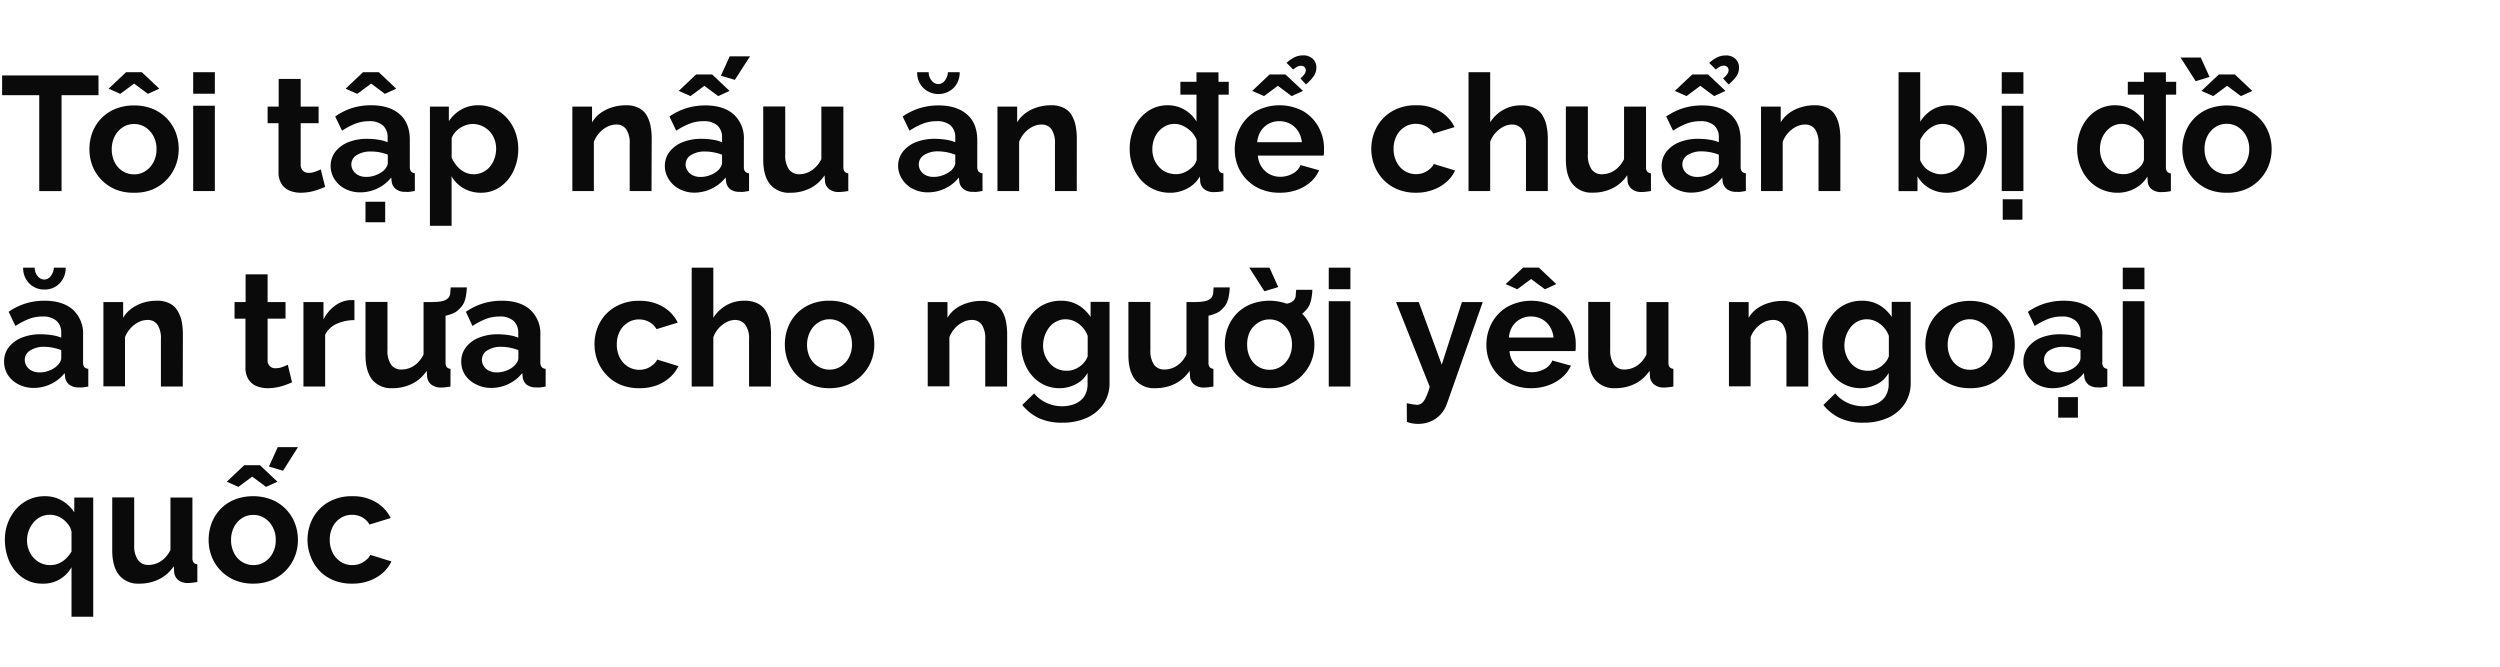
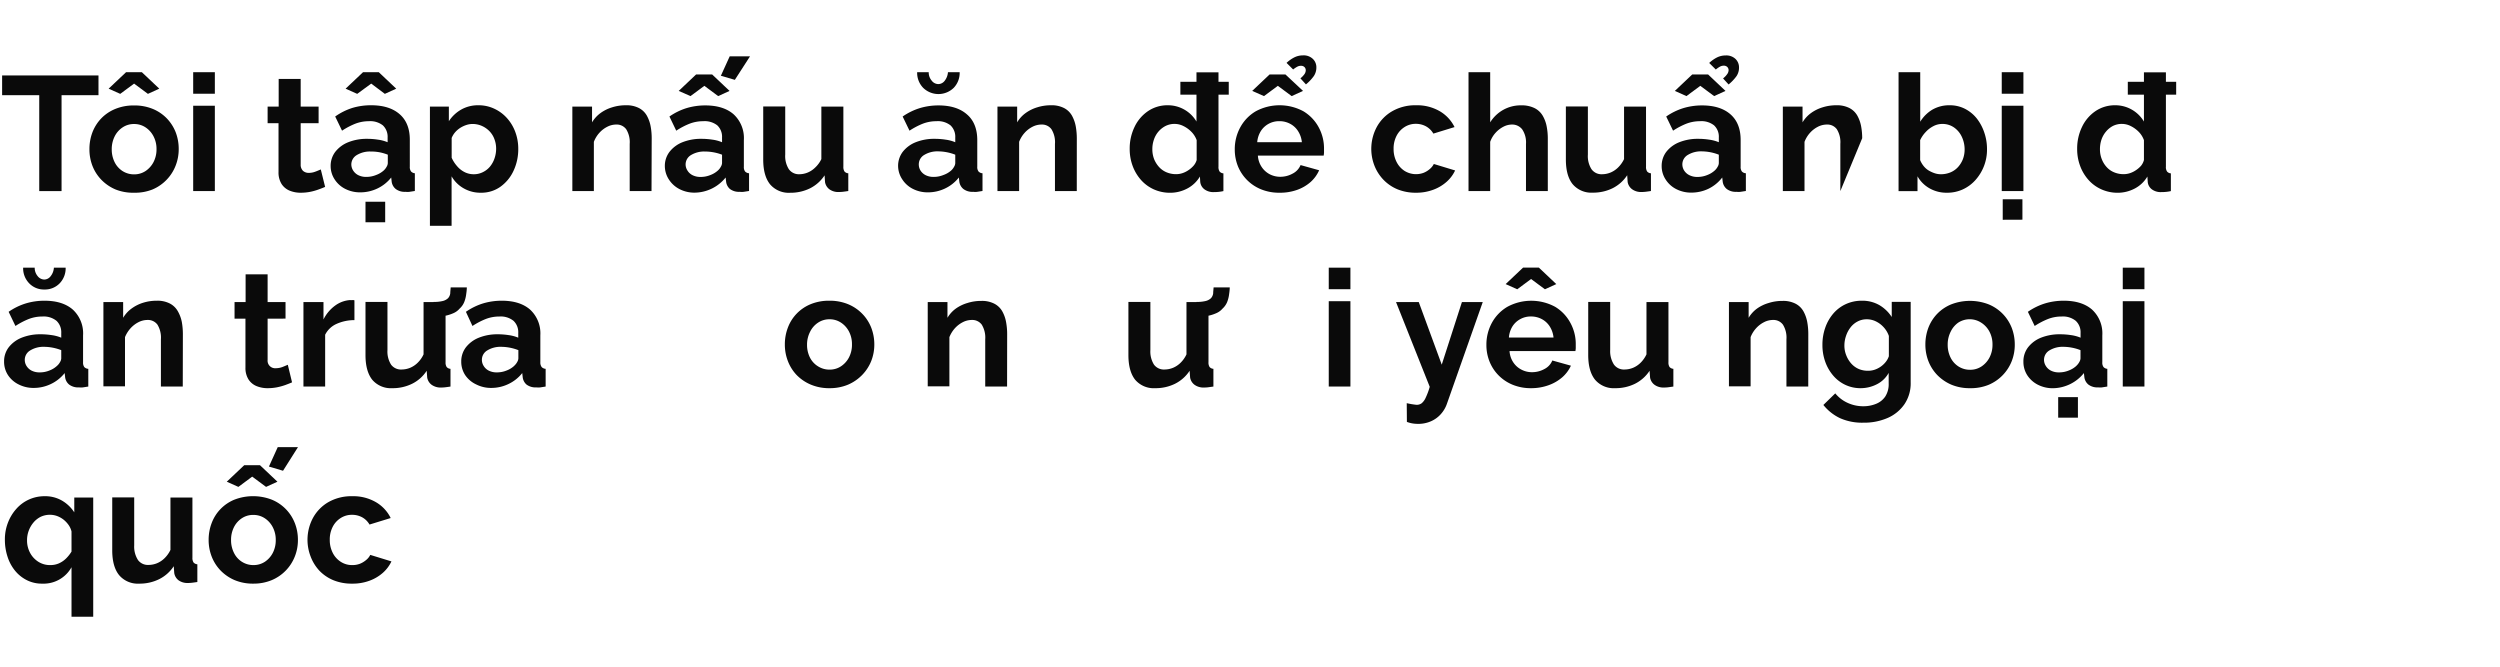
<svg xmlns="http://www.w3.org/2000/svg" viewBox="0 0 660 176">
  <path d="M26,25.13H16.25V50.45H10.36V25.13H.56V19.92H26Z" fill="#0a0a0a" />
  <path d="M35.39,50.88A12.42,12.42,0,0,1,30.46,50a11.47,11.47,0,0,1-3.71-2.55,11,11,0,0,1-2.35-3.68,12,12,0,0,1-.79-4.36,12.44,12.44,0,0,1,.79-4.47,11,11,0,0,1,2.32-3.67,10.81,10.81,0,0,1,3.72-2.51,12.67,12.67,0,0,1,4.91-.92,12.68,12.68,0,0,1,5,.92A11,11,0,0,1,44,31.22a11.14,11.14,0,0,1,2.37,3.67,12.24,12.24,0,0,1,.81,4.47,11.85,11.85,0,0,1-.81,4.36A11.25,11.25,0,0,1,40.31,50,12.4,12.4,0,0,1,35.39,50.88ZM28.68,23.41l4.6-4.35h4.17l4.6,4.35-3,1.37-3.65-2.71-3.66,2.71Zm.82,16a7.54,7.54,0,0,0,.77,3.42,5.88,5.88,0,0,0,2.13,2.36,5.56,5.56,0,0,0,3,.84,5.4,5.4,0,0,0,3-.86,6.38,6.38,0,0,0,2.12-2.36,7.25,7.25,0,0,0,.8-3.44,7.14,7.14,0,0,0-.8-3.4,6.3,6.3,0,0,0-2.12-2.36,5.41,5.41,0,0,0-3-.87,5.32,5.32,0,0,0-3,.87,6.11,6.11,0,0,0-2.11,2.36A7.48,7.48,0,0,0,29.5,39.36Z" fill="#0a0a0a" />
  <path d="M51,24.74V19.06h5.72v5.68Zm0,25.71V27.92h5.72V50.45Z" fill="#0a0a0a" />
  <path d="M85.83,49.34c-.52.23-1.12.46-1.79.7a14.5,14.5,0,0,1-2.19.61,12.82,12.82,0,0,1-2.39.23,7.58,7.58,0,0,1-3-.55,4.6,4.6,0,0,1-2.13-1.77,5.71,5.71,0,0,1-.8-3.17V32.52H70.65V28.14h2.92V20.83h5.81v7.31h4.73v4.38H79.38V43.43A2.22,2.22,0,0,0,80,45.11a2.28,2.28,0,0,0,1.55.53,4.77,4.77,0,0,0,1.72-.33c.57-.21,1-.4,1.42-.58Z" fill="#0a0a0a" />
  <path d="M87.29,43.87a6.13,6.13,0,0,1,1.22-3.78,8.16,8.16,0,0,1,3.4-2.53,13.12,13.12,0,0,1,5-.91,18.81,18.81,0,0,1,2.88.22,10,10,0,0,1,2.54.68V36.31a4.14,4.14,0,0,0-1.25-3.21A5.38,5.38,0,0,0,97.39,32a9.88,9.88,0,0,0-3.57.65,19.4,19.4,0,0,0-3.52,1.85l-1.81-3.74A16.46,16.46,0,0,1,93,28.5,17,17,0,0,1,98,27.79q4.81,0,7.51,2.36t2.68,6.8V44a1.93,1.93,0,0,0,.33,1.27,1.52,1.52,0,0,0,1,.47v4.68l-1.4.22a4.31,4.31,0,0,1-1.05,0,3.9,3.9,0,0,1-2.6-.75,3,3,0,0,1-1.06-1.87l-.13-1.16a10.21,10.21,0,0,1-3.69,2.92,10.43,10.43,0,0,1-4.48,1,8.57,8.57,0,0,1-4-.93,7.13,7.13,0,0,1-2.79-2.53A6.42,6.42,0,0,1,87.29,43.87Zm3.95-20.46,4.6-4.35H100l4.6,4.35-3,1.37L98,22.07,94.3,24.78ZM101.31,45a3.74,3.74,0,0,0,.77-1,2,2,0,0,0,.3-.93V40.84a12.22,12.22,0,0,0-2.24-.65A12.39,12.39,0,0,0,97.87,40a6.68,6.68,0,0,0-3.68.94,2.88,2.88,0,0,0-1.44,2.5A3.07,3.07,0,0,0,93.22,45a3.41,3.41,0,0,0,1.36,1.24,4.58,4.58,0,0,0,2.17.46,6.68,6.68,0,0,0,2.54-.5A6.17,6.17,0,0,0,101.31,45ZM96.49,58.67V53.25h5.2v5.42Z" fill="#0a0a0a" />
  <path d="M127,50.88a8.88,8.88,0,0,1-4.64-1.19,8.45,8.45,0,0,1-3.14-3.14V59.61h-5.72V28.14h5V32a9.53,9.53,0,0,1,3.27-3.08,8.93,8.93,0,0,1,4.51-1.13,9.69,9.69,0,0,1,4.19.9,10.34,10.34,0,0,1,3.36,2.48,11.26,11.26,0,0,1,2.21,3.68,12.54,12.54,0,0,1,.78,4.42,13.41,13.41,0,0,1-1.27,5.87,10.65,10.65,0,0,1-3.48,4.19A8.64,8.64,0,0,1,127,50.88ZM125.08,46a5.22,5.22,0,0,0,2.39-.55A5.6,5.6,0,0,0,129.34,44a6.89,6.89,0,0,0,1.21-2.18,7.89,7.89,0,0,0,.43-2.55,7,7,0,0,0-.46-2.55,5.88,5.88,0,0,0-1.31-2.09,6.36,6.36,0,0,0-2-1.39,6.09,6.09,0,0,0-2.51-.51,5.31,5.31,0,0,0-1.62.28,7.19,7.19,0,0,0-1.61.77,6.23,6.23,0,0,0-1.33,1.16,5.38,5.38,0,0,0-.9,1.48v5.23a8.87,8.87,0,0,0,1.44,2.23,6.31,6.31,0,0,0,2,1.57A5.29,5.29,0,0,0,125.08,46Z" fill="#0a0a0a" />
  <path d="M172,50.45h-5.76V38a6.47,6.47,0,0,0-.93-3.89,3.1,3.1,0,0,0-2.64-1.23,5.18,5.18,0,0,0-2.34.58,7.17,7.17,0,0,0-2.11,1.62,7.53,7.53,0,0,0-1.44,2.37v13H151.1V28.14h5.2V32.3a8.33,8.33,0,0,1,2.19-2.42,10.21,10.21,0,0,1,3.06-1.53,12,12,0,0,1,3.7-.56,7.12,7.12,0,0,1,3.46.75,5.08,5.08,0,0,1,2.06,2,9.25,9.25,0,0,1,1,2.82,17.35,17.35,0,0,1,.28,3.13Z" fill="#0a0a0a" />
  <path d="M175.52,43.87a6.08,6.08,0,0,1,1.23-3.78,8.13,8.13,0,0,1,3.39-2.53,13.17,13.17,0,0,1,5.06-.91,19,19,0,0,1,2.88.22,10.08,10.08,0,0,1,2.54.68V36.31a4.14,4.14,0,0,0-1.25-3.21A5.38,5.38,0,0,0,185.63,32a9.88,9.88,0,0,0-3.57.65,19.14,19.14,0,0,0-3.53,1.85l-1.8-3.74a16.41,16.41,0,0,1,4.53-2.22,17.08,17.08,0,0,1,4.93-.71q4.81,0,7.5,2.36a8.54,8.54,0,0,1,2.69,6.8V44a1.94,1.94,0,0,0,.32,1.27,1.57,1.57,0,0,0,1.05.47v4.68l-1.39.22a4.39,4.39,0,0,1-1.06,0,3.93,3.93,0,0,1-2.6-.75,3,3,0,0,1-1-1.87l-.13-1.16a10.62,10.62,0,0,1-8.17,4,8.57,8.57,0,0,1-4-.93,7.23,7.23,0,0,1-2.8-2.53A6.5,6.5,0,0,1,175.52,43.87ZM179.18,24l4.6-4.35H188l4.6,4.35-3,1.37-3.65-2.71-3.66,2.71Zm10.36,21a3.54,3.54,0,0,0,.77-1,2.06,2.06,0,0,0,.31-.93V40.84A12.73,12.73,0,0,0,186.1,40a6.68,6.68,0,0,0-3.68.94A2.88,2.88,0,0,0,181,43.4a3,3,0,0,0,.48,1.61,3.32,3.32,0,0,0,1.35,1.24,4.61,4.61,0,0,0,2.17.46,6.64,6.64,0,0,0,2.54-.5A6.17,6.17,0,0,0,189.54,45ZM194,21.08,190.31,20l2.33-5.12H198Z" fill="#0a0a0a" />
  <path d="M201.49,42.11v-14h5.81v12.7a6.45,6.45,0,0,0,.95,3.85A3.24,3.24,0,0,0,211,46a5.92,5.92,0,0,0,2.21-.44,6.26,6.26,0,0,0,2-1.33A7.46,7.46,0,0,0,216.84,42V28.14h5.81V44a2.11,2.11,0,0,0,.3,1.28,1.47,1.47,0,0,0,1,.47v4.68c-.57.09-1,.15-1.44.2a10.24,10.24,0,0,1-1,.06A4,4,0,0,1,219,50a3,3,0,0,1-1.19-1.92l-.12-1.79a9.9,9.9,0,0,1-3.85,3.43,11.58,11.58,0,0,1-5.23,1.17,6.46,6.46,0,0,1-5.31-2.23Q201.49,46.41,201.49,42.11Z" fill="#0a0a0a" />
  <path d="M237.1,43.87a6.13,6.13,0,0,1,1.22-3.78,8.16,8.16,0,0,1,3.4-2.53,13.12,13.12,0,0,1,5.05-.91,18.81,18.81,0,0,1,2.88.22,10,10,0,0,1,2.54.68V36.31a4.14,4.14,0,0,0-1.25-3.21A5.38,5.38,0,0,0,247.2,32a9.88,9.88,0,0,0-3.57.65,19.4,19.4,0,0,0-3.52,1.85l-1.81-3.74a16.46,16.46,0,0,1,4.54-2.22,17,17,0,0,1,4.92-.71q4.81,0,7.5,2.36C257.06,31.71,258,34,258,37V44a1.93,1.93,0,0,0,.33,1.27,1.52,1.52,0,0,0,1.05.47v4.68l-1.4.22a4.32,4.32,0,0,1-1.05,0,3.9,3.9,0,0,1-2.6-.75,3,3,0,0,1-1.06-1.87l-.13-1.16a10.21,10.21,0,0,1-3.69,2.92,10.43,10.43,0,0,1-4.48,1,8.57,8.57,0,0,1-4-.93,7.13,7.13,0,0,1-2.79-2.53A6.42,6.42,0,0,1,237.1,43.87ZM247.72,22.2a2.14,2.14,0,0,0,1.68-.88,4.12,4.12,0,0,0,.86-2.26h3.09a5.7,5.7,0,0,1-1.57,4.13,5.77,5.77,0,0,1-8.06,0,5.67,5.67,0,0,1-1.59-4.13h3.05a3.34,3.34,0,0,0,.78,2.22A2.23,2.23,0,0,0,247.72,22.2ZM251.12,45a3.74,3.74,0,0,0,.77-1,2,2,0,0,0,.3-.93V40.84a12.22,12.22,0,0,0-2.24-.65,12.39,12.39,0,0,0-2.27-.23,6.65,6.65,0,0,0-3.68.94,2.88,2.88,0,0,0-1.44,2.5A3.07,3.07,0,0,0,243,45a3.41,3.41,0,0,0,1.36,1.24,4.58,4.58,0,0,0,2.17.46,6.6,6.6,0,0,0,2.53-.5A6.11,6.11,0,0,0,251.12,45Z" fill="#0a0a0a" />
  <path d="M284.27,50.45h-5.76V38a6.47,6.47,0,0,0-.93-3.89,3.11,3.11,0,0,0-2.64-1.23,5.26,5.26,0,0,0-2.35.58,7.13,7.13,0,0,0-2.1,1.62,7.53,7.53,0,0,0-1.44,2.37v13h-5.72V28.14h5.2V32.3a8.06,8.06,0,0,1,2.19-2.42,10.21,10.21,0,0,1,3.06-1.53,11.93,11.93,0,0,1,3.69-.56,7.14,7.14,0,0,1,3.47.75,5.08,5.08,0,0,1,2.06,2,9.25,9.25,0,0,1,1,2.82,18.3,18.3,0,0,1,.28,3.13Z" fill="#0a0a0a" />
  <path d="M298.24,39.32a13.09,13.09,0,0,1,1.29-5.83,10.4,10.4,0,0,1,3.57-4.17,9.11,9.11,0,0,1,5.2-1.53,8.74,8.74,0,0,1,7.57,4.3v-13h5.81V44a2.11,2.11,0,0,0,.3,1.29,1.46,1.46,0,0,0,1,.48v4.68a10.86,10.86,0,0,1-2.45.26A3.92,3.92,0,0,1,318,50a2.81,2.81,0,0,1-1.14-2l-.08-1.4a8.43,8.43,0,0,1-3.38,3.19,9.6,9.6,0,0,1-4.45,1.1,10.4,10.4,0,0,1-4.28-.87,10.09,10.09,0,0,1-3.4-2.46,11.65,11.65,0,0,1-2.23-3.7A12.77,12.77,0,0,1,298.24,39.32Zm17.68,2.93V37a6.06,6.06,0,0,0-1.38-2.19,7.64,7.64,0,0,0-2.11-1.53,5.22,5.22,0,0,0-2.32-.57,5.31,5.31,0,0,0-2.41.55,6.22,6.22,0,0,0-1.87,1.48,6.39,6.39,0,0,0-1.2,2.13,7.66,7.66,0,0,0-.41,2.55,7.19,7.19,0,0,0,.47,2.6A7,7,0,0,0,306,44.1a5.58,5.58,0,0,0,2,1.4,6.46,6.46,0,0,0,2.49.48,5.28,5.28,0,0,0,1.68-.27,6.22,6.22,0,0,0,1.57-.78,6.84,6.84,0,0,0,1.35-1.17A4,4,0,0,0,315.92,42.25ZM311.62,25V21.6h12.77V25Z" fill="#0a0a0a" />
  <path d="M337.8,50.88a12.62,12.62,0,0,1-4.9-.91,11.09,11.09,0,0,1-6.11-6.14,11.84,11.84,0,0,1-.81-4.38,12,12,0,0,1,1.44-5.81,11,11,0,0,1,4.08-4.25,13.24,13.24,0,0,1,12.62,0,11,11,0,0,1,4,4.19,11.64,11.64,0,0,1,1.42,5.67c0,.37,0,.72,0,1s-.06.61-.09.83H332.08a6.1,6.1,0,0,0,1,3A5.8,5.8,0,0,0,335.2,46a6,6,0,0,0,2.77.67,6.68,6.68,0,0,0,3.29-.84,4.41,4.41,0,0,0,2.09-2.25l4.9,1.37A9.08,9.08,0,0,1,346,48.05a11,11,0,0,1-3.57,2.08A13.37,13.37,0,0,1,337.8,50.88ZM330.58,24l4.6-4.35h4.17L344,24l-3,1.37-3.65-2.71-3.66,2.71Zm1.33,13.54h11.78a6.52,6.52,0,0,0-1-2.92,5.51,5.51,0,0,0-2.08-1.93,5.9,5.9,0,0,0-2.88-.7,5.73,5.73,0,0,0-2.82.7,5.6,5.6,0,0,0-2.06,1.93A6.52,6.52,0,0,0,331.91,37.51Zm9.5-19.18-1.76-1.76a8.77,8.77,0,0,1,2.11-1.48,5.09,5.09,0,0,1,2.23-.5,3.49,3.49,0,0,1,2.6.93,3,3,0,0,1,.93,2.25,4,4,0,0,1-.67,2.28,11.64,11.64,0,0,1-2.08,2.2l-1.46-1.6a5.69,5.69,0,0,0,1.07-1.11,1.86,1.86,0,0,0,.34-1,1.17,1.17,0,0,0-.34-.86,1.25,1.25,0,0,0-.9-.34,2,2,0,0,0-1,.24A6.59,6.59,0,0,0,341.41,18.33Z" fill="#0a0a0a" />
  <path d="M373.92,50.88a12.73,12.73,0,0,1-5-.91,11,11,0,0,1-3.72-2.55,11.37,11.37,0,0,1-2.36-3.72,12.22,12.22,0,0,1,.6-10.12,10.74,10.74,0,0,1,4.09-4.21,12.17,12.17,0,0,1,6.32-1.58,11.91,11.91,0,0,1,6.28,1.59A9.94,9.94,0,0,1,384,33.55l-5.59,1.72a5.15,5.15,0,0,0-1.94-1.91,5.55,5.55,0,0,0-2.71-.67,5.45,5.45,0,0,0-2.92.83,5.92,5.92,0,0,0-2.13,2.3,7.27,7.27,0,0,0-.8,3.5,7.38,7.38,0,0,0,.8,3.46,6,6,0,0,0,2.13,2.36,5.75,5.75,0,0,0,4.94.5,5.65,5.65,0,0,0,1.66-1,4.09,4.09,0,0,0,1.09-1.35L384.15,45a9.21,9.21,0,0,1-2.25,3,11,11,0,0,1-3.49,2.08A12.7,12.7,0,0,1,373.92,50.88Z" fill="#0a0a0a" />
  <path d="M408.62,50.45h-5.76V38a6.15,6.15,0,0,0-1-3.85,3.35,3.35,0,0,0-2.77-1.27,4.92,4.92,0,0,0-2.2.58,7.32,7.32,0,0,0-2.08,1.62,6.92,6.92,0,0,0-1.4,2.37v13h-5.72V19.06h5.72V32.3A9.56,9.56,0,0,1,396.86,29a9.43,9.43,0,0,1,4.67-1.19,7.69,7.69,0,0,1,3.59.73,5.18,5.18,0,0,1,2.15,2,8.89,8.89,0,0,1,1.05,2.83,16.7,16.7,0,0,1,.3,3.17Z" fill="#0a0a0a" />
  <path d="M413.39,42.11v-14h5.81v12.7a6.45,6.45,0,0,0,.95,3.85A3.24,3.24,0,0,0,422.94,46a6,6,0,0,0,2.22-.44,6.32,6.32,0,0,0,2-1.33A7.66,7.66,0,0,0,428.75,42V28.14h5.8V44a2.11,2.11,0,0,0,.3,1.28,1.47,1.47,0,0,0,1,.47v4.68c-.57.09-1.05.15-1.44.2a10.24,10.24,0,0,1-1.05.06,4,4,0,0,1-2.47-.72,3,3,0,0,1-1.19-1.92l-.12-1.79a9.9,9.9,0,0,1-3.85,3.43,11.58,11.58,0,0,1-5.23,1.17,6.46,6.46,0,0,1-5.31-2.23Q413.39,46.41,413.39,42.11Z" fill="#0a0a0a" />
  <path d="M438.68,43.87a6.13,6.13,0,0,1,1.22-3.78,8.16,8.16,0,0,1,3.4-2.53,13.12,13.12,0,0,1,5.05-.91,18.81,18.81,0,0,1,2.88.22,10,10,0,0,1,2.54.68V36.31a4.1,4.1,0,0,0-1.25-3.21A5.36,5.36,0,0,0,448.78,32a9.88,9.88,0,0,0-3.57.65,19.4,19.4,0,0,0-3.52,1.85l-1.81-3.74a16.46,16.46,0,0,1,4.54-2.22,17,17,0,0,1,4.92-.71q4.82,0,7.51,2.36t2.68,6.8V44a1.93,1.93,0,0,0,.33,1.27,1.52,1.52,0,0,0,1.05.47v4.68l-1.4.22a4.29,4.29,0,0,1-1.05,0,3.9,3.9,0,0,1-2.6-.75,3,3,0,0,1-1.06-1.87l-.13-1.16A10.21,10.21,0,0,1,451,49.85a10.43,10.43,0,0,1-4.48,1,8.57,8.57,0,0,1-4-.93,7.13,7.13,0,0,1-2.79-2.53A6.42,6.42,0,0,1,438.68,43.87ZM442.16,24l4.6-4.35h4.17l4.6,4.35-3,1.37-3.65-2.71-3.66,2.71ZM452.7,45a3.74,3.74,0,0,0,.77-1,2,2,0,0,0,.3-.93V40.84a12.34,12.34,0,0,0-2.23-.65,12.58,12.58,0,0,0-2.28-.23,6.68,6.68,0,0,0-3.68.94,2.88,2.88,0,0,0-1.44,2.5,3.07,3.07,0,0,0,.47,1.61A3.41,3.41,0,0,0,446,46.25a4.58,4.58,0,0,0,2.17.46,6.68,6.68,0,0,0,2.54-.5A6.17,6.17,0,0,0,452.7,45Zm.3-26.62-1.77-1.76a8.77,8.77,0,0,1,2.11-1.48,5.11,5.11,0,0,1,2.24-.5,3.5,3.5,0,0,1,2.6.93,3.08,3.08,0,0,1,.92,2.25,4,4,0,0,1-.66,2.28,11.74,11.74,0,0,1-2.09,2.2l-1.46-1.6A5.41,5.41,0,0,0,456,19.54a1.88,1.88,0,0,0,.35-1,1.18,1.18,0,0,0-.35-.86,1.25,1.25,0,0,0-.9-.34,2,2,0,0,0-1,.24A7.09,7.09,0,0,0,453,18.33Z" fill="#0a0a0a" />
-   <path d="M485.85,50.45h-5.76V38a6.47,6.47,0,0,0-.93-3.89,3.1,3.1,0,0,0-2.64-1.23,5.26,5.26,0,0,0-2.35.58,7.26,7.26,0,0,0-2.1,1.62,7.53,7.53,0,0,0-1.44,2.37v13h-5.72V28.14h5.2V32.3a8.19,8.19,0,0,1,2.19-2.42,10.21,10.21,0,0,1,3.06-1.53,11.93,11.93,0,0,1,3.69-.56,7.14,7.14,0,0,1,3.47.75,5.08,5.08,0,0,1,2.06,2,9.25,9.25,0,0,1,1,2.82,17.35,17.35,0,0,1,.28,3.13Z" fill="#0a0a0a" />
+   <path d="M485.85,50.45V38a6.47,6.47,0,0,0-.93-3.89,3.1,3.1,0,0,0-2.64-1.23,5.26,5.26,0,0,0-2.35.58,7.26,7.26,0,0,0-2.1,1.62,7.53,7.53,0,0,0-1.44,2.37v13h-5.72V28.14h5.2V32.3a8.19,8.19,0,0,1,2.19-2.42,10.21,10.21,0,0,1,3.06-1.53,11.93,11.93,0,0,1,3.69-.56,7.14,7.14,0,0,1,3.47.75,5.08,5.08,0,0,1,2.06,2,9.25,9.25,0,0,1,1,2.82,17.35,17.35,0,0,1,.28,3.13Z" fill="#0a0a0a" />
  <path d="M514,50.88a9,9,0,0,1-4.6-1.16,8.37,8.37,0,0,1-3.18-3.18v3.91h-5V19.06h5.72V32.14a9.39,9.39,0,0,1,3.2-3.19,8.86,8.86,0,0,1,4.58-1.16,8.72,8.72,0,0,1,4,.92,9.6,9.6,0,0,1,3.12,2.53,12.29,12.29,0,0,1,2,3.72,13.34,13.34,0,0,1,.73,4.44,12,12,0,0,1-3.07,8.15A10.16,10.16,0,0,1,518.18,50,9.85,9.85,0,0,1,514,50.88ZM512.38,46a6.57,6.57,0,0,0,2.56-.5,5.65,5.65,0,0,0,2-1.42A6.81,6.81,0,0,0,518.21,42a7.12,7.12,0,0,0,.45-2.57,7.78,7.78,0,0,0-.73-3.29,6.17,6.17,0,0,0-2.07-2.49,5.27,5.27,0,0,0-3.09-.93,5,5,0,0,0-2.39.6,7.18,7.18,0,0,0-2,1.54A7.89,7.89,0,0,0,506.92,37v5.27a6.22,6.22,0,0,0,.9,1.54A5.1,5.1,0,0,0,509.15,45a8.43,8.43,0,0,0,1.62.74A5.22,5.22,0,0,0,512.38,46Z" fill="#0a0a0a" />
  <path d="M528.46,24.74V19.06h5.72v5.68Zm0,25.71V27.92h5.72V50.45Zm.26,7.57V52.6h5.2V58Z" fill="#0a0a0a" />
  <path d="M548.37,39.32a13.09,13.09,0,0,1,1.29-5.83,10.4,10.4,0,0,1,3.57-4.17,9.11,9.11,0,0,1,5.2-1.53,8.77,8.77,0,0,1,7.57,4.3v-13h5.8V44a2,2,0,0,0,.31,1.29,1.46,1.46,0,0,0,1,.48v4.68a10.86,10.86,0,0,1-2.45.26,3.91,3.91,0,0,1-2.56-.72A2.74,2.74,0,0,1,567,48l-.09-1.4a8.34,8.34,0,0,1-3.37,3.19,9.64,9.64,0,0,1-4.45,1.1A10.4,10.4,0,0,1,554.8,50a10,10,0,0,1-3.4-2.46,11.47,11.47,0,0,1-2.23-3.7A12.55,12.55,0,0,1,548.37,39.32ZM566,42.25V37a6,6,0,0,0-1.37-2.19,7.79,7.79,0,0,0-2.11-1.53,5.22,5.22,0,0,0-2.32-.57,5.28,5.28,0,0,0-2.41.55A6.1,6.1,0,0,0,556,34.72a6.59,6.59,0,0,0-1.21,2.13,7.92,7.92,0,0,0-.4,2.55,7,7,0,0,0,.47,2.6,6.61,6.61,0,0,0,1.29,2.1,5.41,5.41,0,0,0,2,1.4,6.42,6.42,0,0,0,2.49.48,5.37,5.37,0,0,0,1.68-.27,6.39,6.39,0,0,0,1.57-.78,6.84,6.84,0,0,0,1.35-1.17A4,4,0,0,0,566,42.25ZM561.74,25V21.6h12.77V25Z" fill="#0a0a0a" />
-   <path d="M575.67,15.19H581l2.32,5.12-3.66,1.12Zm12.22,35.69A12.42,12.42,0,0,1,583,50a11.4,11.4,0,0,1-3.72-2.55,11.08,11.08,0,0,1-2.34-3.68,12,12,0,0,1-.8-4.36,12.44,12.44,0,0,1,.8-4.47,10.75,10.75,0,0,1,6-6.18,13.7,13.7,0,0,1,9.87,0,11,11,0,0,1,6.08,6.18,12,12,0,0,1,.82,4.47,11.65,11.65,0,0,1-.82,4.36A11.19,11.19,0,0,1,592.81,50,12.4,12.4,0,0,1,587.89,50.88ZM581.18,24l4.6-4.35H590l4.6,4.35-3,1.37-3.65-2.71-3.66,2.71ZM582,39.36a7.42,7.42,0,0,0,.78,3.42,5.74,5.74,0,0,0,2.13,2.36,5.56,5.56,0,0,0,3,.84,5.39,5.39,0,0,0,3-.86A6.32,6.32,0,0,0,593,42.76a7.25,7.25,0,0,0,.8-3.44,7.14,7.14,0,0,0-.8-3.4,6.24,6.24,0,0,0-2.13-2.36,5.38,5.38,0,0,0-3-.87,5.27,5.27,0,0,0-3,.87,6,6,0,0,0-2.11,2.36A7.36,7.36,0,0,0,582,39.36Z" fill="#0a0a0a" />
  <path d="M1.08,95.47A6.07,6.07,0,0,1,2.3,91.69a8.16,8.16,0,0,1,3.4-2.53,13.08,13.08,0,0,1,5.05-.91,18.81,18.81,0,0,1,2.88.22,10,10,0,0,1,2.54.68V87.91a4.14,4.14,0,0,0-1.25-3.21,5.38,5.38,0,0,0-3.74-1.14,9.88,9.88,0,0,0-3.57.65,19.46,19.46,0,0,0-3.53,1.85l-1.8-3.74A16.32,16.32,0,0,1,6.82,80.1a17,17,0,0,1,4.92-.71q4.81,0,7.5,2.36a8.54,8.54,0,0,1,2.69,6.8v7.08a2,2,0,0,0,.32,1.27,1.57,1.57,0,0,0,1.06.47v4.68l-1.4.22a4.32,4.32,0,0,1-1.05,0,3.94,3.94,0,0,1-2.61-.75,3,3,0,0,1-1.05-1.87l-.13-1.16a10.25,10.25,0,0,1-3.7,2.92,10.35,10.35,0,0,1-4.47,1,8.57,8.57,0,0,1-4-.93A7.13,7.13,0,0,1,2.09,99,6.42,6.42,0,0,1,1.08,95.47ZM11.7,73.8a2.13,2.13,0,0,0,1.67-.88,4,4,0,0,0,.86-2.26h3.1a5.7,5.7,0,0,1-1.57,4.13,5.39,5.39,0,0,1-4.06,1.64,5.35,5.35,0,0,1-4-1.64,5.67,5.67,0,0,1-1.59-4.13H9.16a3.39,3.39,0,0,0,.77,2.22A2.27,2.27,0,0,0,11.7,73.8Zm3.39,22.75a3.58,3.58,0,0,0,.78-1,2,2,0,0,0,.3-.93V92.44a12.73,12.73,0,0,0-4.52-.88A6.64,6.64,0,0,0,8,92.5,2.88,2.88,0,0,0,6.54,95,3,3,0,0,0,7,96.61a3.38,3.38,0,0,0,1.35,1.24,4.63,4.63,0,0,0,2.18.46,6.63,6.63,0,0,0,2.53-.5A6.06,6.06,0,0,0,15.09,96.55Z" fill="#0a0a0a" />
  <path d="M48.25,102.05H42.48V89.59a6.55,6.55,0,0,0-.92-3.89,3.11,3.11,0,0,0-2.64-1.23,5.26,5.26,0,0,0-2.35.58,7.3,7.3,0,0,0-2.11,1.62A7.92,7.92,0,0,0,33,89v13H27.3V79.74h5.21V83.9a8.06,8.06,0,0,1,2.19-2.42,10.27,10.27,0,0,1,3-1.53,12,12,0,0,1,3.7-.56,7.07,7.07,0,0,1,3.46.75,5.1,5.1,0,0,1,2.07,2A9.25,9.25,0,0,1,48,85a18.3,18.3,0,0,1,.28,3.13Z" fill="#0a0a0a" />
  <path d="M77.1,100.94c-.52.23-1.11.46-1.79.71a15.79,15.79,0,0,1-2.19.6,12.74,12.74,0,0,1-2.39.23,7.61,7.61,0,0,1-3-.55,4.6,4.6,0,0,1-2.13-1.77,5.71,5.71,0,0,1-.8-3.17V84.12H61.92V79.74h2.92V72.43h5.81v7.31h4.73v4.38H70.65V95a2,2,0,0,0,2.19,2.21,5,5,0,0,0,1.72-.32c.57-.22,1-.41,1.42-.59Z" fill="#0a0a0a" />
  <path d="M93.57,84.51a11.54,11.54,0,0,0-4.73,1,6.17,6.17,0,0,0-3,2.86v13.67H80.11V79.74H85.4v4.6a10,10,0,0,1,3.07-3.66,7.54,7.54,0,0,1,3.94-1.46,3.26,3.26,0,0,0,.68,0,1.08,1.08,0,0,1,.48.07Z" fill="#0a0a0a" />
  <path d="M96.49,93.71v-14h5.8v12.7a6.52,6.52,0,0,0,.95,3.85,3.25,3.25,0,0,0,2.8,1.29,6,6,0,0,0,2.21-.44,6.32,6.32,0,0,0,2-1.33,7.48,7.48,0,0,0,1.57-2.23V79.74h5.81V95.63a2.1,2.1,0,0,0,.3,1.27,1.45,1.45,0,0,0,1,.47v4.68c-.57.09-1,.15-1.44.2a10.39,10.39,0,0,1-1.05.06,4.05,4.05,0,0,1-2.48-.72,3,3,0,0,1-1.18-1.92l-.13-1.79a9.76,9.76,0,0,1-3.85,3.43,11.51,11.51,0,0,1-5.22,1.17,6.46,6.46,0,0,1-5.31-2.23Q96.49,98,96.49,93.71Zm17.89-10,.08-4a9.68,9.68,0,0,0,2.41-.24,3.1,3.1,0,0,0,1.42-.75,2.32,2.32,0,0,0,.58-1.31c0-.48.08-1,.11-1.53h4.26c0,.63-.09,1.27-.18,1.91a8.21,8.21,0,0,1-.49,1.92,4.71,4.71,0,0,1-1.23,1.76,4.54,4.54,0,0,1-1.69,1.23,10.41,10.41,0,0,1-2.46.73A17.1,17.1,0,0,1,114.38,83.69Z" fill="#0a0a0a" />
  <path d="M121.77,95.47A6.08,6.08,0,0,1,123,91.69a8.16,8.16,0,0,1,3.4-2.53,13.08,13.08,0,0,1,5-.91,18.81,18.81,0,0,1,2.88.22,10.08,10.08,0,0,1,2.54.68V87.91a4.14,4.14,0,0,0-1.25-3.21,5.38,5.38,0,0,0-3.74-1.14,9.88,9.88,0,0,0-3.57.65,19.46,19.46,0,0,0-3.53,1.85L123,82.32a16.41,16.41,0,0,1,4.53-2.22,17.08,17.08,0,0,1,4.93-.71q4.81,0,7.5,2.36a8.54,8.54,0,0,1,2.69,6.8v7.08A2,2,0,0,0,143,96.9a1.57,1.57,0,0,0,1.05.47v4.68l-1.39.22a4.39,4.39,0,0,1-1.06,0,3.93,3.93,0,0,1-2.6-.75,3,3,0,0,1-1-1.87l-.13-1.16a10.25,10.25,0,0,1-3.7,2.92,10.35,10.35,0,0,1-4.47,1,8.57,8.57,0,0,1-4-.93A7.13,7.13,0,0,1,122.79,99,6.43,6.43,0,0,1,121.77,95.47Zm14,1.08a3.58,3.58,0,0,0,.78-1,2,2,0,0,0,.3-.93V92.44a12.73,12.73,0,0,0-4.52-.88,6.64,6.64,0,0,0-3.67.94,2.86,2.86,0,0,0-1.44,2.5,3,3,0,0,0,.47,1.61,3.32,3.32,0,0,0,1.35,1.24,4.61,4.61,0,0,0,2.17.46,6.64,6.64,0,0,0,2.54-.5A6.06,6.06,0,0,0,135.79,96.55Z" fill="#0a0a0a" />
-   <path d="M168.82,102.48a12.7,12.7,0,0,1-5-.91A10.82,10.82,0,0,1,160.13,99a11.56,11.56,0,0,1-2.37-3.72,12,12,0,0,1-.81-4.38,11.85,11.85,0,0,1,1.42-5.74A10.65,10.65,0,0,1,162.45,81a12.2,12.2,0,0,1,6.32-1.58A11.89,11.89,0,0,1,175.05,81a9.81,9.81,0,0,1,3.87,4.17l-5.59,1.72A5.13,5.13,0,0,0,171.4,85a5.58,5.58,0,0,0-2.71-.67,5.45,5.45,0,0,0-2.93.83,5.92,5.92,0,0,0-2.13,2.3,7.26,7.26,0,0,0-.79,3.5,7.38,7.38,0,0,0,.79,3.46,6,6,0,0,0,2.13,2.36,5.77,5.77,0,0,0,5,.5,5.73,5.73,0,0,0,1.65-1,4.12,4.12,0,0,0,1.1-1.35l5.59,1.72a9.39,9.39,0,0,1-2.26,3,11,11,0,0,1-3.48,2.08A12.7,12.7,0,0,1,168.82,102.48Z" fill="#0a0a0a" />
-   <path d="M203.52,102.05h-5.77V89.59a6.09,6.09,0,0,0-1-3.85A3.32,3.32,0,0,0,194,84.47a4.85,4.85,0,0,0-2.19.58,7.36,7.36,0,0,0-2.09,1.62,7.25,7.25,0,0,0-1.4,2.37v13h-5.71V70.66h5.71V83.9a9.59,9.59,0,0,1,3.47-3.32,9.39,9.39,0,0,1,4.66-1.19,7.69,7.69,0,0,1,3.59.73,5.18,5.18,0,0,1,2.15,2,8.89,8.89,0,0,1,1.05,2.83,15.92,15.92,0,0,1,.31,3.17Z" fill="#0a0a0a" />
  <path d="M219,102.48a12.4,12.4,0,0,1-4.92-.93A11.4,11.4,0,0,1,210.31,99,11.08,11.08,0,0,1,208,95.32a12,12,0,0,1-.8-4.36,12.44,12.44,0,0,1,.8-4.47,10.75,10.75,0,0,1,6-6.18,12.59,12.59,0,0,1,4.9-.92,12.73,12.73,0,0,1,5,.92,11.21,11.21,0,0,1,3.72,2.51A11,11,0,0,1,230,86.49a12.24,12.24,0,0,1,.82,4.47,11.85,11.85,0,0,1-.82,4.36A11.3,11.3,0,0,1,227.6,99a11.62,11.62,0,0,1-3.72,2.55A12.42,12.42,0,0,1,219,102.48ZM213.06,91a7.42,7.42,0,0,0,.78,3.42A5.79,5.79,0,0,0,216,96.74a5.58,5.58,0,0,0,3,.84,5.4,5.4,0,0,0,3-.86,6.32,6.32,0,0,0,2.13-2.36,7.24,7.24,0,0,0,.79-3.44,7.14,7.14,0,0,0-.79-3.4,6.24,6.24,0,0,0-2.13-2.36,5.38,5.38,0,0,0-3-.87,5.32,5.32,0,0,0-3,.87,6,6,0,0,0-2.1,2.36A7.36,7.36,0,0,0,213.06,91Z" fill="#0a0a0a" />
  <path d="M265.87,102.05H260.1V89.59a6.55,6.55,0,0,0-.92-3.89,3.12,3.12,0,0,0-2.65-1.23,5.25,5.25,0,0,0-2.34.58,7.3,7.3,0,0,0-2.11,1.62A7.92,7.92,0,0,0,250.64,89v13h-5.72V79.74h5.21V83.9a8.06,8.06,0,0,1,2.19-2.42A10.27,10.27,0,0,1,255.37,80a12,12,0,0,1,3.7-.56,7.09,7.09,0,0,1,3.46.75,5.1,5.1,0,0,1,2.07,2,9,9,0,0,1,1,2.82,17.36,17.36,0,0,1,.29,3.13Z" fill="#0a0a0a" />
-   <path d="M279.71,102.48a9.37,9.37,0,0,1-4.11-.9,9.69,9.69,0,0,1-3.2-2.48,11.32,11.32,0,0,1-2.06-3.64,13,13,0,0,1-.73-4.39,13.56,13.56,0,0,1,.75-4.57,11.6,11.6,0,0,1,2.15-3.73,9.61,9.61,0,0,1,3.31-2.49,10,10,0,0,1,4.23-.89,9,9,0,0,1,4.61,1.16,9.87,9.87,0,0,1,3.26,3.14v-4h5v21.31a9.79,9.79,0,0,1-1.63,5.7,10.51,10.51,0,0,1-4.43,3.63,15.53,15.53,0,0,1-6.45,1.26,14.23,14.23,0,0,1-6.19-1.22,12.54,12.54,0,0,1-4.34-3.46l3.14-3.06a9,9,0,0,0,3.24,2.5,9.84,9.84,0,0,0,4.15.9,8.85,8.85,0,0,0,3.36-.63,5.36,5.36,0,0,0,2.45-1.94,6,6,0,0,0,.9-3.45V98.44a7.33,7.33,0,0,1-3.12,3A9.31,9.31,0,0,1,279.71,102.48Zm1.94-4.6a5.39,5.39,0,0,0,1.82-.3,6.35,6.35,0,0,0,1.57-.82,5.79,5.79,0,0,0,1.29-1.23,4.67,4.67,0,0,0,.82-1.49V88.69a6.58,6.58,0,0,0-1.4-2.32,6.7,6.7,0,0,0-2.06-1.54,5.53,5.53,0,0,0-2.39-.54,5.07,5.07,0,0,0-2.38.57A5.51,5.51,0,0,0,277,86.41a7.93,7.93,0,0,0-1.63,4.83,6.79,6.79,0,0,0,.5,2.59A7,7,0,0,0,277.24,96a5.61,5.61,0,0,0,2,1.43A6,6,0,0,0,281.65,97.88Z" fill="#0a0a0a" />
  <path d="M297.9,93.71v-14h5.8v12.7a6.52,6.52,0,0,0,.95,3.85,3.25,3.25,0,0,0,2.8,1.29,6,6,0,0,0,2.21-.44,6.32,6.32,0,0,0,2-1.33,7.48,7.48,0,0,0,1.57-2.23V79.74h5.81V95.63a2.1,2.1,0,0,0,.3,1.27,1.45,1.45,0,0,0,1,.47v4.68l-1.44.2a10.42,10.42,0,0,1-1.06.06,4,4,0,0,1-2.47-.72,3,3,0,0,1-1.18-1.92l-.13-1.79a9.83,9.83,0,0,1-3.85,3.43,11.51,11.51,0,0,1-5.22,1.17,6.44,6.44,0,0,1-5.31-2.23Q297.9,98,297.9,93.71Zm17.89-10,.08-4a9.68,9.68,0,0,0,2.41-.24,3.1,3.1,0,0,0,1.42-.75,2.32,2.32,0,0,0,.58-1.31c0-.48.08-1,.11-1.53h4.26c0,.63-.09,1.27-.18,1.91a8.21,8.21,0,0,1-.49,1.92,4.82,4.82,0,0,1-1.23,1.76,4.51,4.51,0,0,1-1.7,1.23,10.19,10.19,0,0,1-2.45.73A17.1,17.1,0,0,1,315.79,83.69Z" fill="#0a0a0a" />
-   <path d="M335.14,102.48a12.42,12.42,0,0,1-4.93-.93A11.62,11.62,0,0,1,326.49,99a11.08,11.08,0,0,1-2.34-3.68,12,12,0,0,1-.79-4.36,12.44,12.44,0,0,1,.79-4.47,11,11,0,0,1,2.32-3.67,10.81,10.81,0,0,1,3.72-2.51,13.7,13.7,0,0,1,9.87,0,11,11,0,0,1,3.72,2.51,11.14,11.14,0,0,1,2.37,3.67A12.24,12.24,0,0,1,347,91a11.85,11.85,0,0,1-.81,4.36,11.25,11.25,0,0,1-6.09,6.23A12.4,12.4,0,0,1,335.14,102.48ZM329.25,91a7.42,7.42,0,0,0,.77,3.42,5.88,5.88,0,0,0,2.13,2.36,5.56,5.56,0,0,0,3,.84,5.34,5.34,0,0,0,3-.86,6.32,6.32,0,0,0,2.13-2.36,7.25,7.25,0,0,0,.8-3.44,7.14,7.14,0,0,0-.8-3.4,6.24,6.24,0,0,0-2.13-2.36,5.36,5.36,0,0,0-3-.87,5.29,5.29,0,0,0-3,.87A6.11,6.11,0,0,0,330,87.52,7.35,7.35,0,0,0,329.25,91Zm.56-20.34h5.33l2.32,5.12-3.66,1.12Zm7.78,13.67.08-4a9.68,9.68,0,0,0,2.41-.24,3.1,3.1,0,0,0,1.42-.75,2.25,2.25,0,0,0,.58-1.31c0-.47.08-1,.11-1.53h4.26q0,.94-.18,1.92a8.26,8.26,0,0,1-.49,1.91,4.71,4.71,0,0,1-1.23,1.76,4.54,4.54,0,0,1-1.69,1.23,10.47,10.47,0,0,1-2.45.73A16.26,16.26,0,0,1,337.59,84.29Z" fill="#0a0a0a" />
  <path d="M350.79,76.34V70.66h5.72v5.68Zm0,25.71V79.52h5.72v22.53Z" fill="#0a0a0a" />
  <path d="M371.38,106.44c.52.11,1,.21,1.45.28s.82.12,1.13.15a2.2,2.2,0,0,0,1.36-.41,4,4,0,0,0,1.05-1.44,18.17,18.17,0,0,0,1.08-2.9l-8.9-22.38h6l6.07,16.53,5.33-16.53h5.5L382,106.56a8,8,0,0,1-1.57,2.71,7.5,7.5,0,0,1-2.6,1.92,8.26,8.26,0,0,1-3.52.71,9.17,9.17,0,0,1-1.38-.11,8,8,0,0,1-1.51-.41Z" fill="#0a0a0a" />
  <path d="M404.24,102.48a12.67,12.67,0,0,1-4.91-.91,11.24,11.24,0,0,1-3.74-2.51,11,11,0,0,1-2.36-3.63,11.64,11.64,0,0,1-.82-4.38,12,12,0,0,1,1.44-5.81A11,11,0,0,1,397.94,81a13.24,13.24,0,0,1,12.62,0,11,11,0,0,1,4,4.2A11.57,11.57,0,0,1,416,90.85c0,.37,0,.72,0,1s-.06.61-.09.83H398.52a6,6,0,0,0,1,3,5.65,5.65,0,0,0,2.15,1.91,5.93,5.93,0,0,0,2.77.67,6.74,6.74,0,0,0,3.29-.84,4.35,4.35,0,0,0,2.08-2.25l4.91,1.37a9.08,9.08,0,0,1-2.28,3.06,11.26,11.26,0,0,1-3.57,2.08A13.41,13.41,0,0,1,404.24,102.48ZM397.49,75l4.6-4.35h4.17l4.6,4.35-3,1.37-3.66-2.71-3.65,2.71Zm.86,14.1h11.78a6.65,6.65,0,0,0-1-2.92,5.58,5.58,0,0,0-2.08-1.93,6,6,0,0,0-2.89-.7,5.66,5.66,0,0,0-2.81.7,5.55,5.55,0,0,0-2.07,1.93A6.52,6.52,0,0,0,398.35,89.11Z" fill="#0a0a0a" />
  <path d="M419.29,93.71v-14h5.8v12.7a6.52,6.52,0,0,0,1,3.85,3.24,3.24,0,0,0,2.79,1.29,6,6,0,0,0,2.22-.44,6.32,6.32,0,0,0,2-1.33,7.66,7.66,0,0,0,1.57-2.23V79.74h5.8V95.63a2.1,2.1,0,0,0,.3,1.27,1.48,1.48,0,0,0,1,.47v4.68c-.58.09-1.06.15-1.45.2a10.09,10.09,0,0,1-1.05.06,4,4,0,0,1-2.47-.72,3,3,0,0,1-1.18-1.92l-.13-1.79a9.9,9.9,0,0,1-3.85,3.43,11.55,11.55,0,0,1-5.23,1.17,6.46,6.46,0,0,1-5.31-2.23Q419.29,98,419.29,93.71Z" fill="#0a0a0a" />
  <path d="M477.38,102.05h-5.76V89.59a6.47,6.47,0,0,0-.93-3.89,3.1,3.1,0,0,0-2.64-1.23,5.18,5.18,0,0,0-2.34.58,7.17,7.17,0,0,0-2.11,1.62A7.53,7.53,0,0,0,462.16,89v13h-5.72V79.74h5.2V83.9a8.19,8.19,0,0,1,2.19-2.42A10.21,10.21,0,0,1,466.89,80a11.93,11.93,0,0,1,3.69-.56,7.14,7.14,0,0,1,3.47.75,5.08,5.08,0,0,1,2.06,2,9.25,9.25,0,0,1,1,2.82,17.35,17.35,0,0,1,.28,3.13Z" fill="#0a0a0a" />
  <path d="M491.23,102.48a9.34,9.34,0,0,1-4.11-.9,9.49,9.49,0,0,1-3.2-2.48,11.53,11.53,0,0,1-2.07-3.64,13,13,0,0,1-.73-4.39,13.56,13.56,0,0,1,.75-4.57A11.6,11.6,0,0,1,484,82.77a9.71,9.71,0,0,1,3.31-2.49,10,10,0,0,1,4.24-.89,9,9,0,0,1,4.6,1.16,9.81,9.81,0,0,1,3.27,3.14v-4h5v21.31a9.79,9.79,0,0,1-1.64,5.7,10.42,10.42,0,0,1-4.42,3.63,15.6,15.6,0,0,1-6.45,1.26,14.31,14.31,0,0,1-6.2-1.22,12.54,12.54,0,0,1-4.34-3.46l3.14-3.06a9,9,0,0,0,3.25,2.5,9.77,9.77,0,0,0,4.15.9,8.8,8.8,0,0,0,3.35-.63,5.3,5.3,0,0,0,2.45-1.94,6,6,0,0,0,.9-3.45V98.44a7.25,7.25,0,0,1-3.11,3A9.37,9.37,0,0,1,491.23,102.48Zm1.93-4.6a5.4,5.4,0,0,0,1.83-.3,6.35,6.35,0,0,0,1.57-.82,6.25,6.25,0,0,0,1.29-1.23,4.84,4.84,0,0,0,.81-1.49V88.69a6.56,6.56,0,0,0-1.39-2.32,6.74,6.74,0,0,0-2.07-1.54,5.48,5.48,0,0,0-2.38-.54,5.11,5.11,0,0,0-2.39.57,5.57,5.57,0,0,0-1.87,1.55,7.43,7.43,0,0,0-1.2,2.24,7.87,7.87,0,0,0-.44,2.59,6.79,6.79,0,0,0,.5,2.59A7.16,7.16,0,0,0,488.75,96a5.69,5.69,0,0,0,2,1.43A6.11,6.11,0,0,0,493.16,97.88Z" fill="#0a0a0a" />
  <path d="M520.08,102.48a12.42,12.42,0,0,1-4.93-.93A11.62,11.62,0,0,1,511.43,99a11.08,11.08,0,0,1-2.34-3.68A12,12,0,0,1,508.3,91a12.44,12.44,0,0,1,.79-4.47,11,11,0,0,1,2.32-3.67,10.81,10.81,0,0,1,3.72-2.51,13.7,13.7,0,0,1,9.87,0,11,11,0,0,1,3.72,2.51,11.14,11.14,0,0,1,2.37,3.67A12.24,12.24,0,0,1,531.9,91a11.85,11.85,0,0,1-.81,4.36,11.25,11.25,0,0,1-6.09,6.23A12.4,12.4,0,0,1,520.08,102.48ZM514.19,91a7.54,7.54,0,0,0,.77,3.42,5.88,5.88,0,0,0,2.13,2.36,5.56,5.56,0,0,0,3,.84,5.34,5.34,0,0,0,3-.86,6.32,6.32,0,0,0,2.13-2.36,7.25,7.25,0,0,0,.8-3.44,7.14,7.14,0,0,0-.8-3.4A6.24,6.24,0,0,0,523,85.16a5.56,5.56,0,0,0-6,0A6.11,6.11,0,0,0,515,87.52,7.48,7.48,0,0,0,514.19,91Z" fill="#0a0a0a" />
  <path d="M534.18,95.47a6.08,6.08,0,0,1,1.23-3.78,8.13,8.13,0,0,1,3.39-2.53,13.17,13.17,0,0,1,5.06-.91,19,19,0,0,1,2.88.22,9.88,9.88,0,0,1,2.53.68V87.91A4.13,4.13,0,0,0,548,84.7a5.38,5.38,0,0,0-3.74-1.14,9.8,9.8,0,0,0-3.57.65,19.14,19.14,0,0,0-3.53,1.85l-1.8-3.74a16.41,16.41,0,0,1,4.53-2.22,17,17,0,0,1,4.93-.71q4.81,0,7.5,2.36a8.54,8.54,0,0,1,2.69,6.8v7.08a1.94,1.94,0,0,0,.32,1.27,1.52,1.52,0,0,0,1,.47v4.68l-1.4.22a4.29,4.29,0,0,1-1,0,3.92,3.92,0,0,1-2.6-.75,3,3,0,0,1-1.05-1.87l-.13-1.16a10.62,10.62,0,0,1-8.17,4,8.57,8.57,0,0,1-4-.93,7.23,7.23,0,0,1-2.8-2.53A6.5,6.5,0,0,1,534.18,95.47Zm14,1.08a3.74,3.74,0,0,0,.77-1,2,2,0,0,0,.3-.93V92.44a12.11,12.11,0,0,0-2.23-.65,12.41,12.41,0,0,0-2.28-.23,6.68,6.68,0,0,0-3.68.94,2.88,2.88,0,0,0-1.44,2.5,3,3,0,0,0,.48,1.61,3.32,3.32,0,0,0,1.35,1.24,4.61,4.61,0,0,0,2.17.46,6.64,6.64,0,0,0,2.54-.5A6.17,6.17,0,0,0,548.2,96.55Zm-4.82,13.72v-5.42h5.21v5.42Z" fill="#0a0a0a" />
  <path d="M560.41,76.34V70.66h5.72v5.68Zm0,25.71V79.52h5.72v22.53Z" fill="#0a0a0a" />
  <path d="M11.14,154.08a8.72,8.72,0,0,1-4-.89A9.52,9.52,0,0,1,4,150.7,11.18,11.18,0,0,1,2,147a14.25,14.25,0,0,1-.71-4.51,12.13,12.13,0,0,1,.8-4.48,11.7,11.7,0,0,1,2.21-3.66A9.88,9.88,0,0,1,11.83,131a8.78,8.78,0,0,1,4.55,1.17,9.65,9.65,0,0,1,3.23,3.09v-3.91h5v31.47H18.88V149.75A8.43,8.43,0,0,1,11.14,154.08Zm2.15-4.9a5.5,5.5,0,0,0,2.28-.46,6.39,6.39,0,0,0,1.85-1.26,9.62,9.62,0,0,0,1.46-1.84v-5.31a5,5,0,0,0-.8-1.75,6.88,6.88,0,0,0-1.37-1.43,6.4,6.4,0,0,0-1.7-.92,5.71,5.71,0,0,0-4.28.23,6,6,0,0,0-1.89,1.5,7.3,7.3,0,0,0-1.25,2.15,7.1,7.1,0,0,0-.45,2.51,6.88,6.88,0,0,0,.79,3.33,6.3,6.3,0,0,0,2.18,2.37A5.71,5.71,0,0,0,13.29,149.18Z" fill="#0a0a0a" />
  <path d="M29.63,145.31v-14h5.8V144a6.52,6.52,0,0,0,1,3.85,3.24,3.24,0,0,0,2.79,1.29,6,6,0,0,0,2.22-.44,6.32,6.32,0,0,0,2-1.33A7.66,7.66,0,0,0,45,145.18V131.34h5.8v15.89a2.1,2.1,0,0,0,.3,1.27,1.48,1.48,0,0,0,1,.47v4.68c-.58.09-1.06.15-1.45.2a10.09,10.09,0,0,1-1.05.06,4,4,0,0,1-2.47-.72A3,3,0,0,1,46,151.27l-.13-1.79A9.9,9.9,0,0,1,42,152.91a11.55,11.55,0,0,1-5.23,1.17,6.46,6.46,0,0,1-5.31-2.23Q29.64,149.62,29.63,145.31Z" fill="#0a0a0a" />
  <path d="M66.87,154.08a12.42,12.42,0,0,1-4.93-.93,11.4,11.4,0,0,1-3.72-2.55,11.08,11.08,0,0,1-2.34-3.68,12,12,0,0,1-.8-4.36,12.44,12.44,0,0,1,.8-4.47,10.75,10.75,0,0,1,6-6.18,13.7,13.7,0,0,1,9.87,0,11,11,0,0,1,6.08,6.18,12,12,0,0,1,.82,4.47,11.65,11.65,0,0,1-.82,4.36,11.19,11.19,0,0,1-6.08,6.23A12.4,12.4,0,0,1,66.87,154.08Zm-7-26.91,4.6-4.35h4.17l4.6,4.35-3,1.37-3.66-2.71-3.65,2.71ZM61,142.56a7.42,7.42,0,0,0,.78,3.42,5.74,5.74,0,0,0,2.13,2.36,5.56,5.56,0,0,0,3,.84,5.39,5.39,0,0,0,3-.86A6.32,6.32,0,0,0,72,146a7.25,7.25,0,0,0,.8-3.44,7.14,7.14,0,0,0-.8-3.4,6.24,6.24,0,0,0-2.13-2.36,5.38,5.38,0,0,0-3-.86,5.32,5.32,0,0,0-3,.86,6.09,6.09,0,0,0-2.1,2.36A7.36,7.36,0,0,0,61,142.56Zm13.72-18.28L71,123.17l2.32-5.12h5.34Z" fill="#0a0a0a" />
  <path d="M93,154.08a12.7,12.7,0,0,1-5-.91,10.82,10.82,0,0,1-3.72-2.55A11.37,11.37,0,0,1,82,146.9a12.22,12.22,0,0,1,.6-10.12,10.78,10.78,0,0,1,4.08-4.21A12.24,12.24,0,0,1,93,131a11.85,11.85,0,0,1,6.27,1.59,9.81,9.81,0,0,1,3.87,4.17l-5.59,1.72a5.06,5.06,0,0,0-1.93-1.91,5.55,5.55,0,0,0-2.71-.66,5.41,5.41,0,0,0-2.92.82,5.92,5.92,0,0,0-2.13,2.3,7.27,7.27,0,0,0-.8,3.5,7.38,7.38,0,0,0,.8,3.46A6,6,0,0,0,90,148.34a5.41,5.41,0,0,0,3,.84,5.49,5.49,0,0,0,2-.34,5.92,5.92,0,0,0,1.66-1,4,4,0,0,0,1.09-1.35l5.59,1.72a9.36,9.36,0,0,1-2.25,3,11.08,11.08,0,0,1-3.49,2.08A12.7,12.7,0,0,1,93,154.08Z" fill="#0a0a0a" />
</svg>